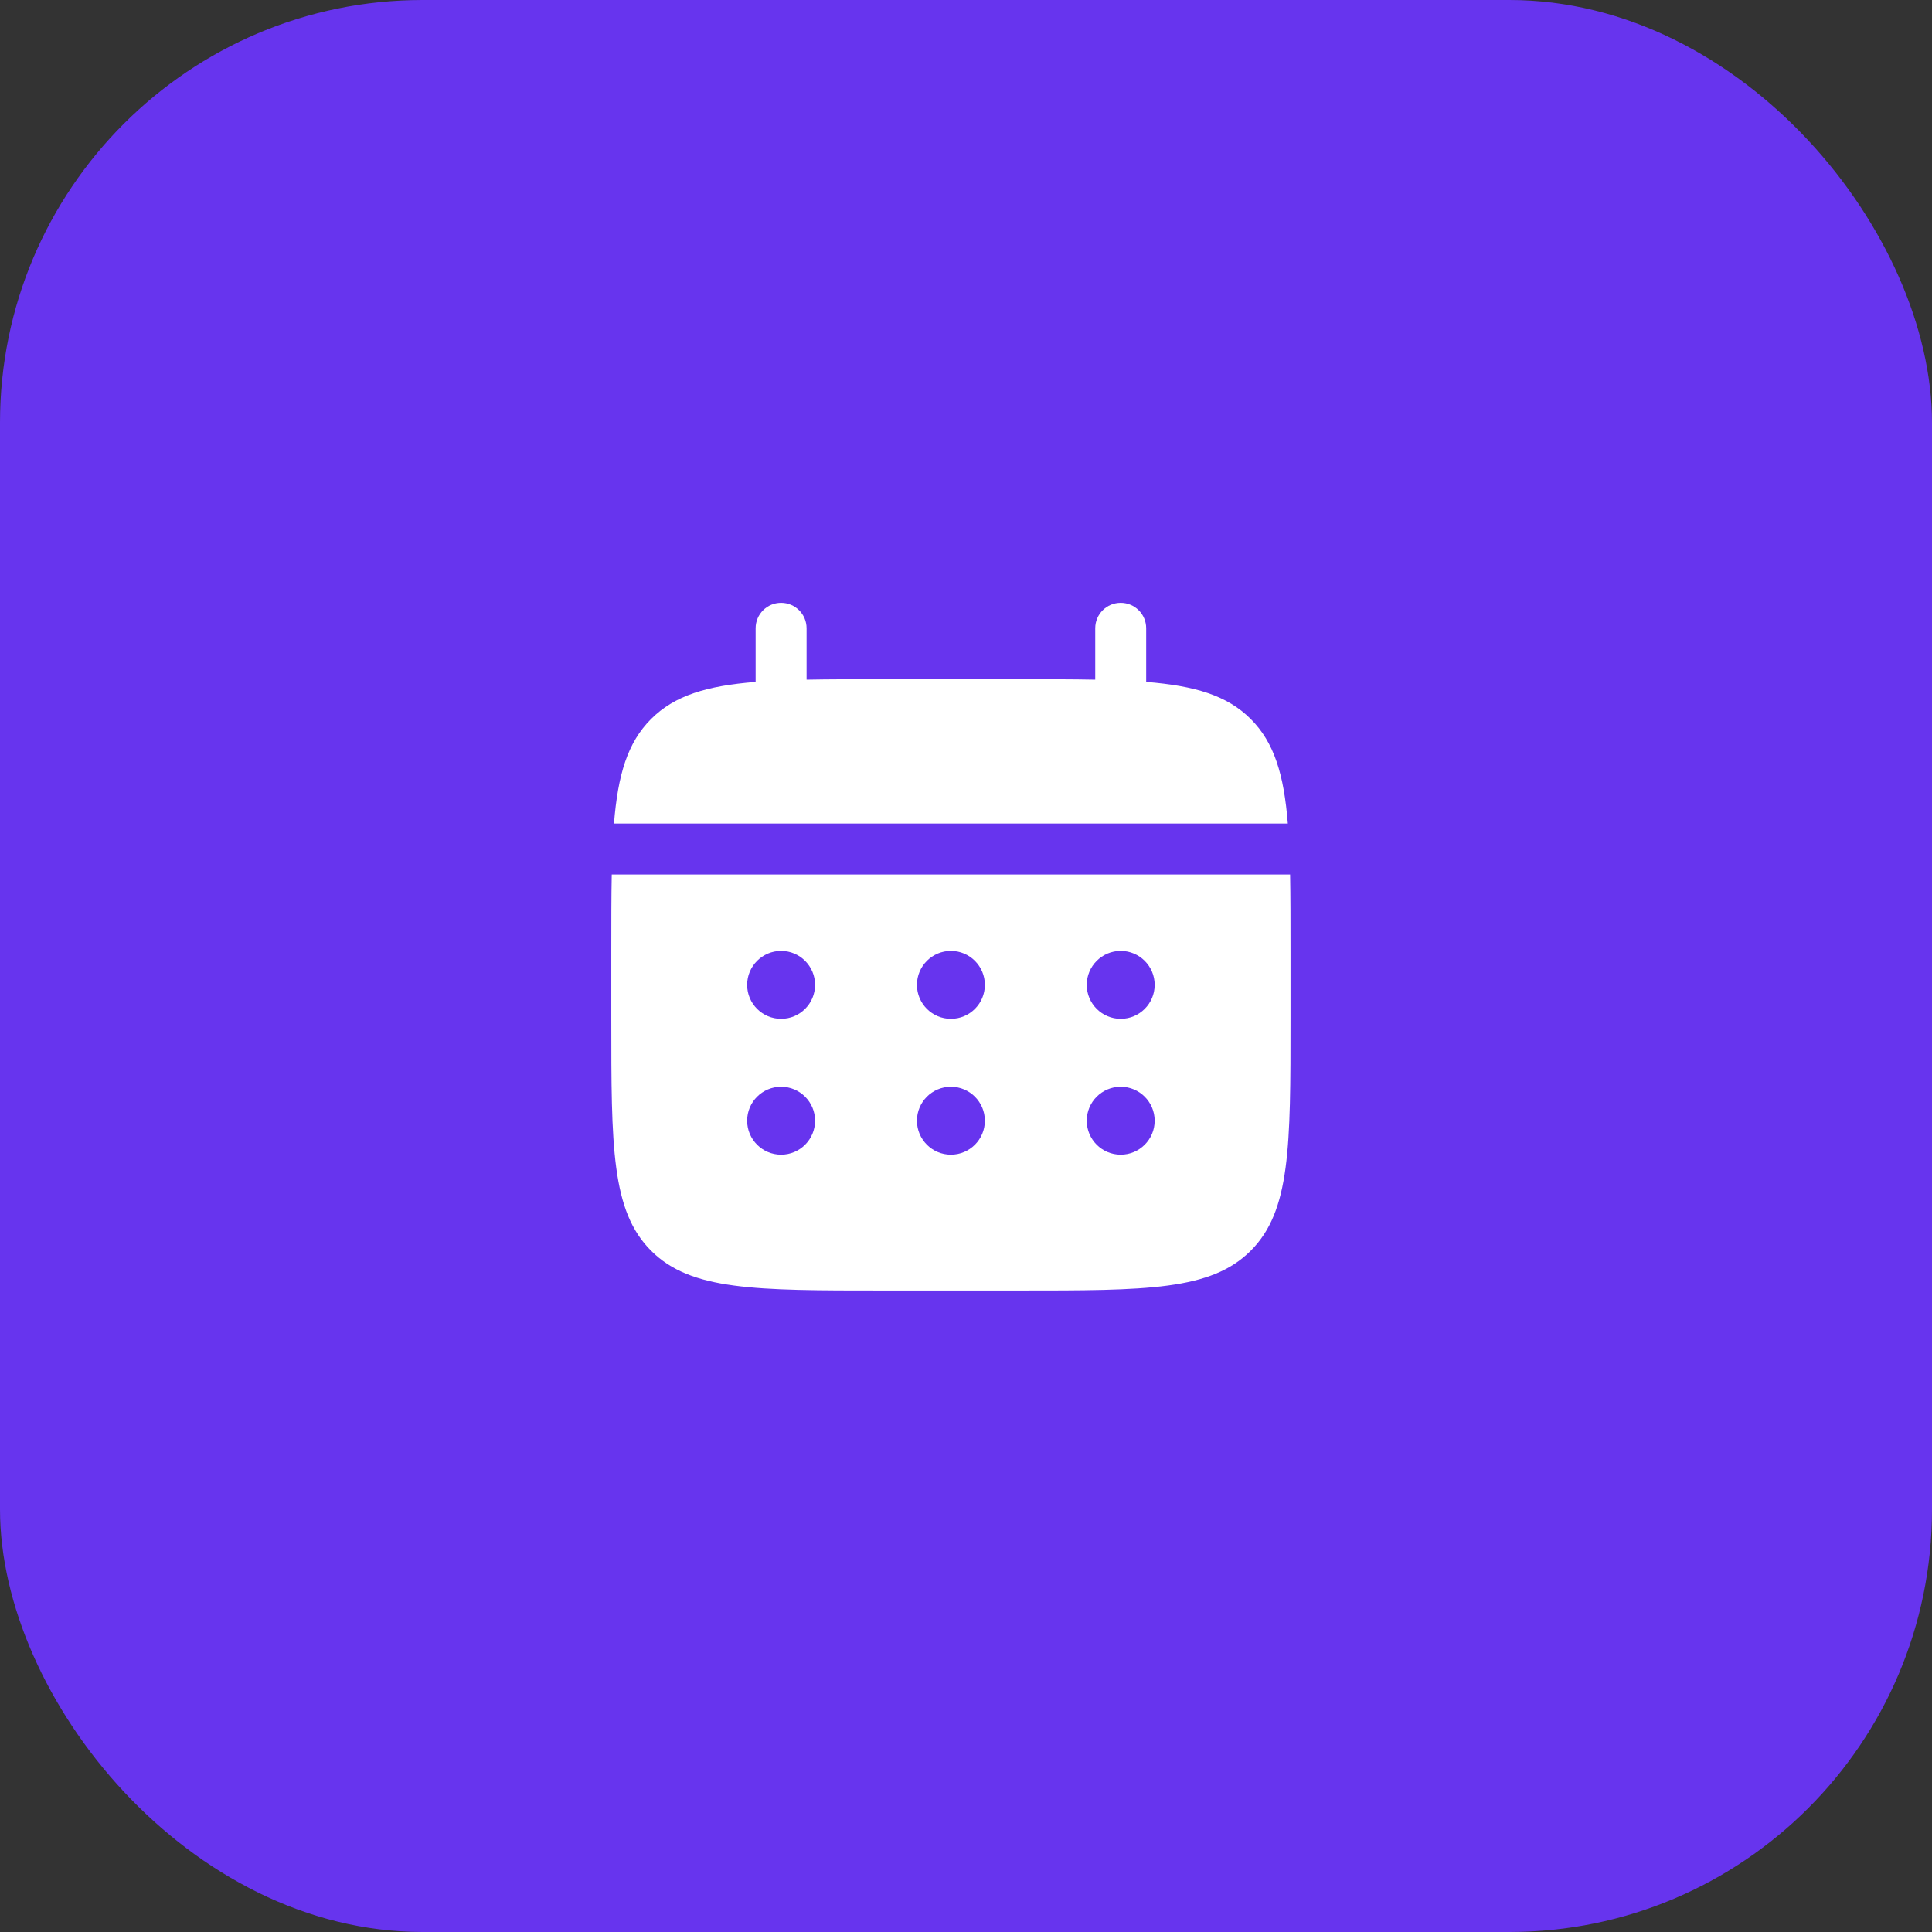
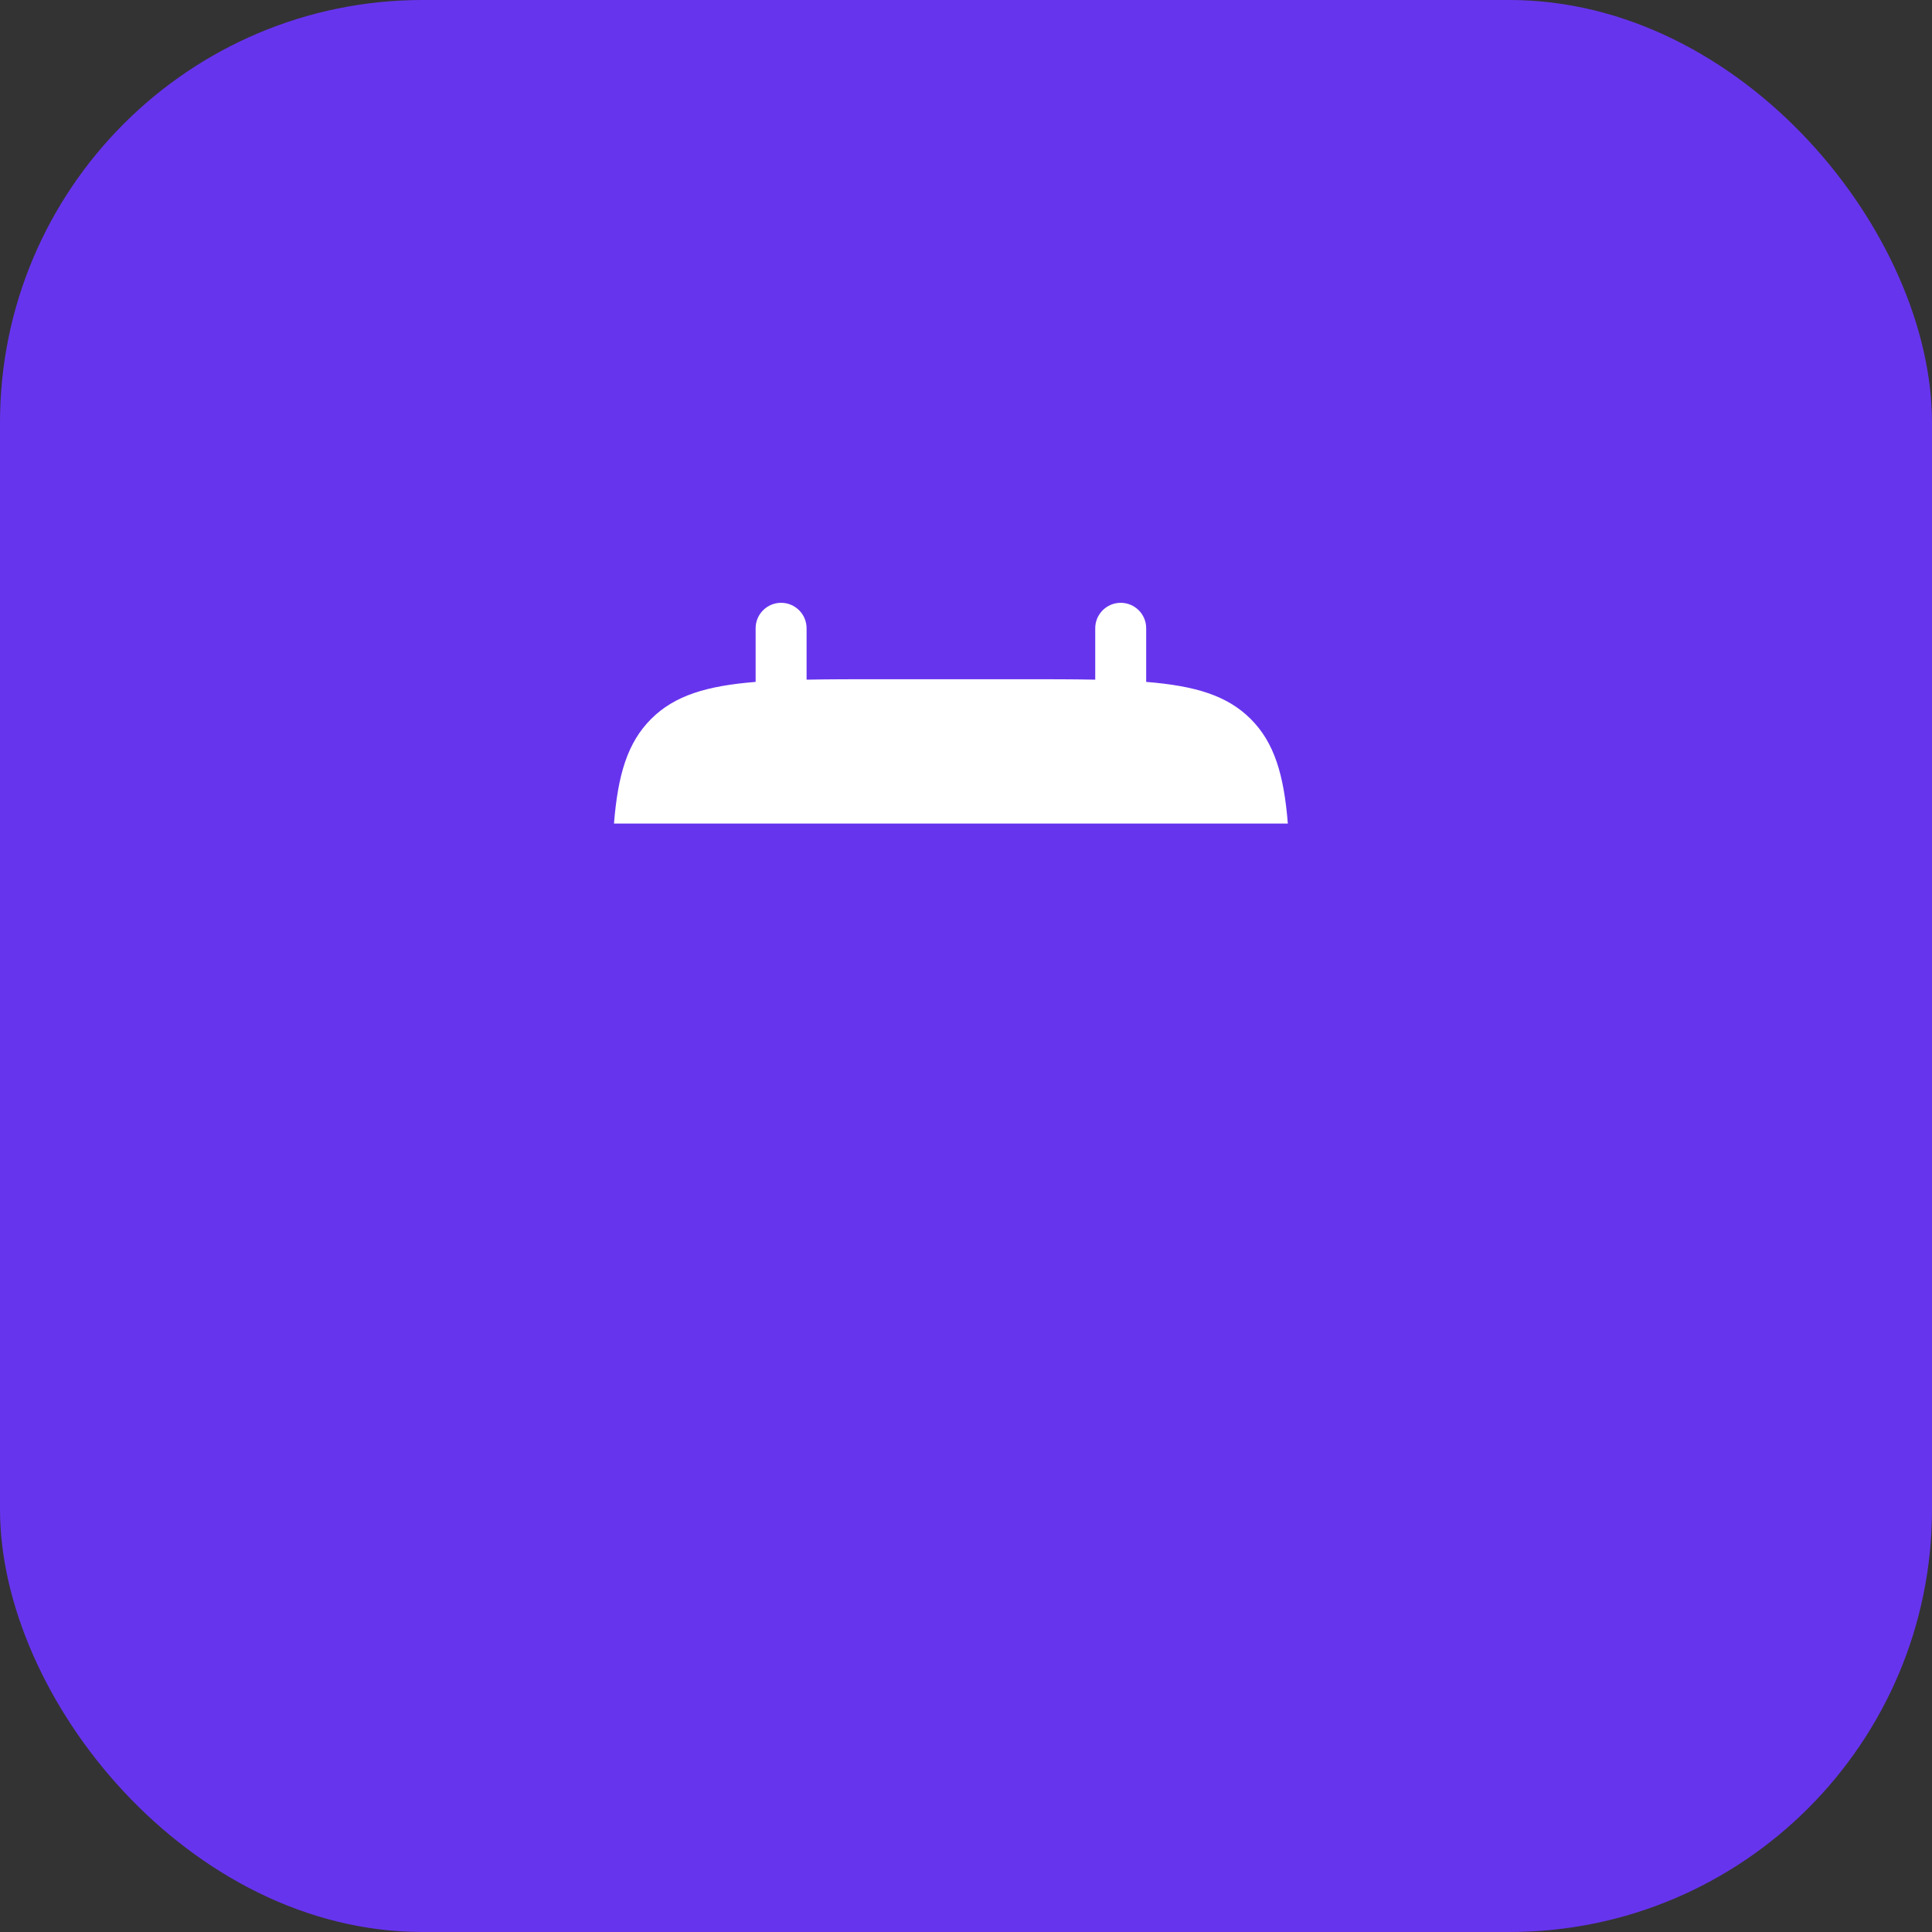
<svg xmlns="http://www.w3.org/2000/svg" width="64" height="64" viewBox="0 0 64 64" fill="none">
  <rect x="0" y="0" width="64" height="64" fill="#333333" stroke="none" />
  <rect width="64" height="64" rx="14" fill="#6734EE" />
  <path d="M26.719 20.812C26.719 20.346 26.341 19.969 25.875 19.969C25.409 19.969 25.031 20.346 25.031 20.812V22.589C23.412 22.719 22.349 23.037 21.568 23.818C20.787 24.599 20.469 25.662 20.339 27.281H42.661C42.531 25.662 42.213 24.599 41.432 23.818C40.651 23.037 39.588 22.719 37.969 22.589V20.812C37.969 20.346 37.591 19.969 37.125 19.969C36.659 19.969 36.281 20.346 36.281 20.812V22.515C35.533 22.5 34.694 22.5 33.75 22.5H29.25C28.306 22.5 27.467 22.5 26.719 22.515V20.812Z" fill="white" />
-   <path fill-rule="evenodd" clip-rule="evenodd" d="M20.25 31.5C20.25 30.556 20.25 29.717 20.265 28.969H42.736C42.75 29.717 42.75 30.556 42.75 31.5V33.75C42.75 37.993 42.75 40.114 41.432 41.432C40.114 42.75 37.993 42.75 33.75 42.75H29.25C25.007 42.75 22.886 42.75 21.568 41.432C20.25 40.114 20.25 37.993 20.25 33.75V31.5ZM37.125 33.75C37.746 33.75 38.25 33.246 38.25 32.625C38.25 32.004 37.746 31.5 37.125 31.5C36.504 31.5 36 32.004 36 32.625C36 33.246 36.504 33.75 37.125 33.75ZM37.125 38.25C37.746 38.25 38.25 37.746 38.25 37.125C38.25 36.504 37.746 36 37.125 36C36.504 36 36 36.504 36 37.125C36 37.746 36.504 38.25 37.125 38.25ZM32.625 32.625C32.625 33.246 32.121 33.75 31.5 33.75C30.879 33.75 30.375 33.246 30.375 32.625C30.375 32.004 30.879 31.5 31.5 31.5C32.121 31.5 32.625 32.004 32.625 32.625ZM32.625 37.125C32.625 37.746 32.121 38.25 31.5 38.25C30.879 38.25 30.375 37.746 30.375 37.125C30.375 36.504 30.879 36 31.5 36C32.121 36 32.625 36.504 32.625 37.125ZM25.875 33.75C26.496 33.75 27 33.246 27 32.625C27 32.004 26.496 31.5 25.875 31.5C25.254 31.5 24.75 32.004 24.75 32.625C24.75 33.246 25.254 33.75 25.875 33.75ZM25.875 38.25C26.496 38.25 27 37.746 27 37.125C27 36.504 26.496 36 25.875 36C25.254 36 24.75 36.504 24.75 37.125C24.75 37.746 25.254 38.25 25.875 38.25Z" fill="white" />
</svg>